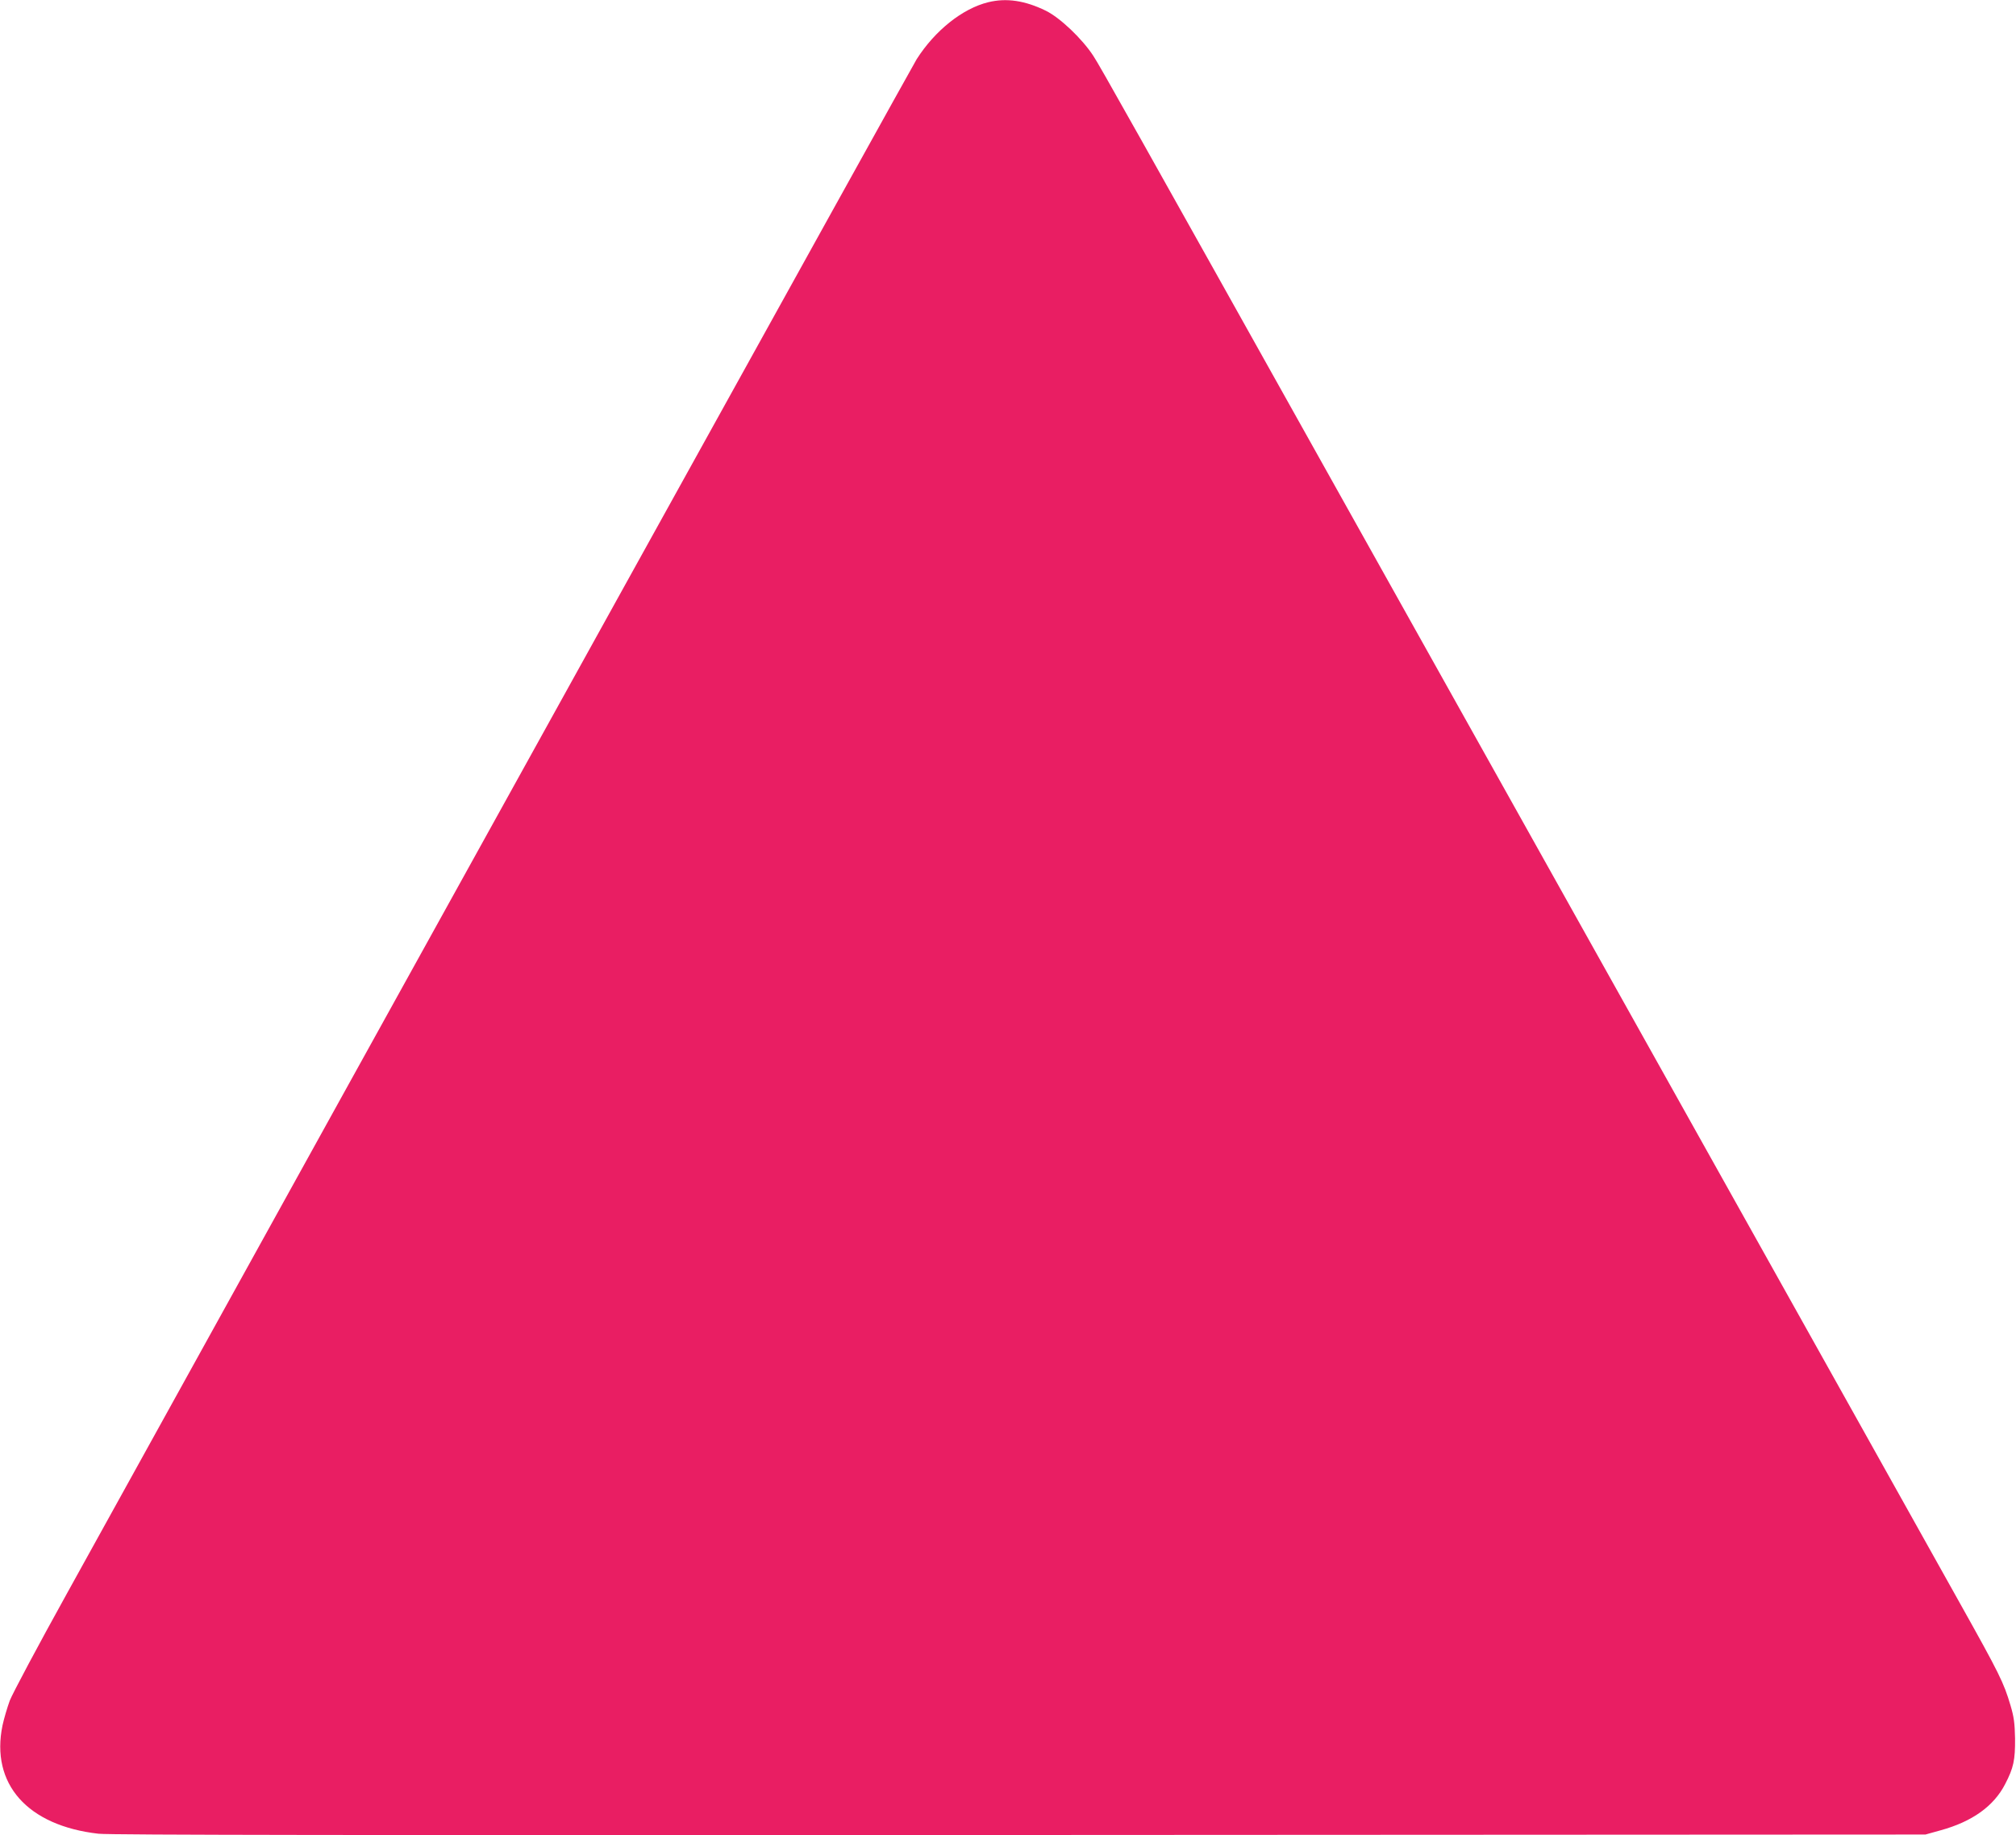
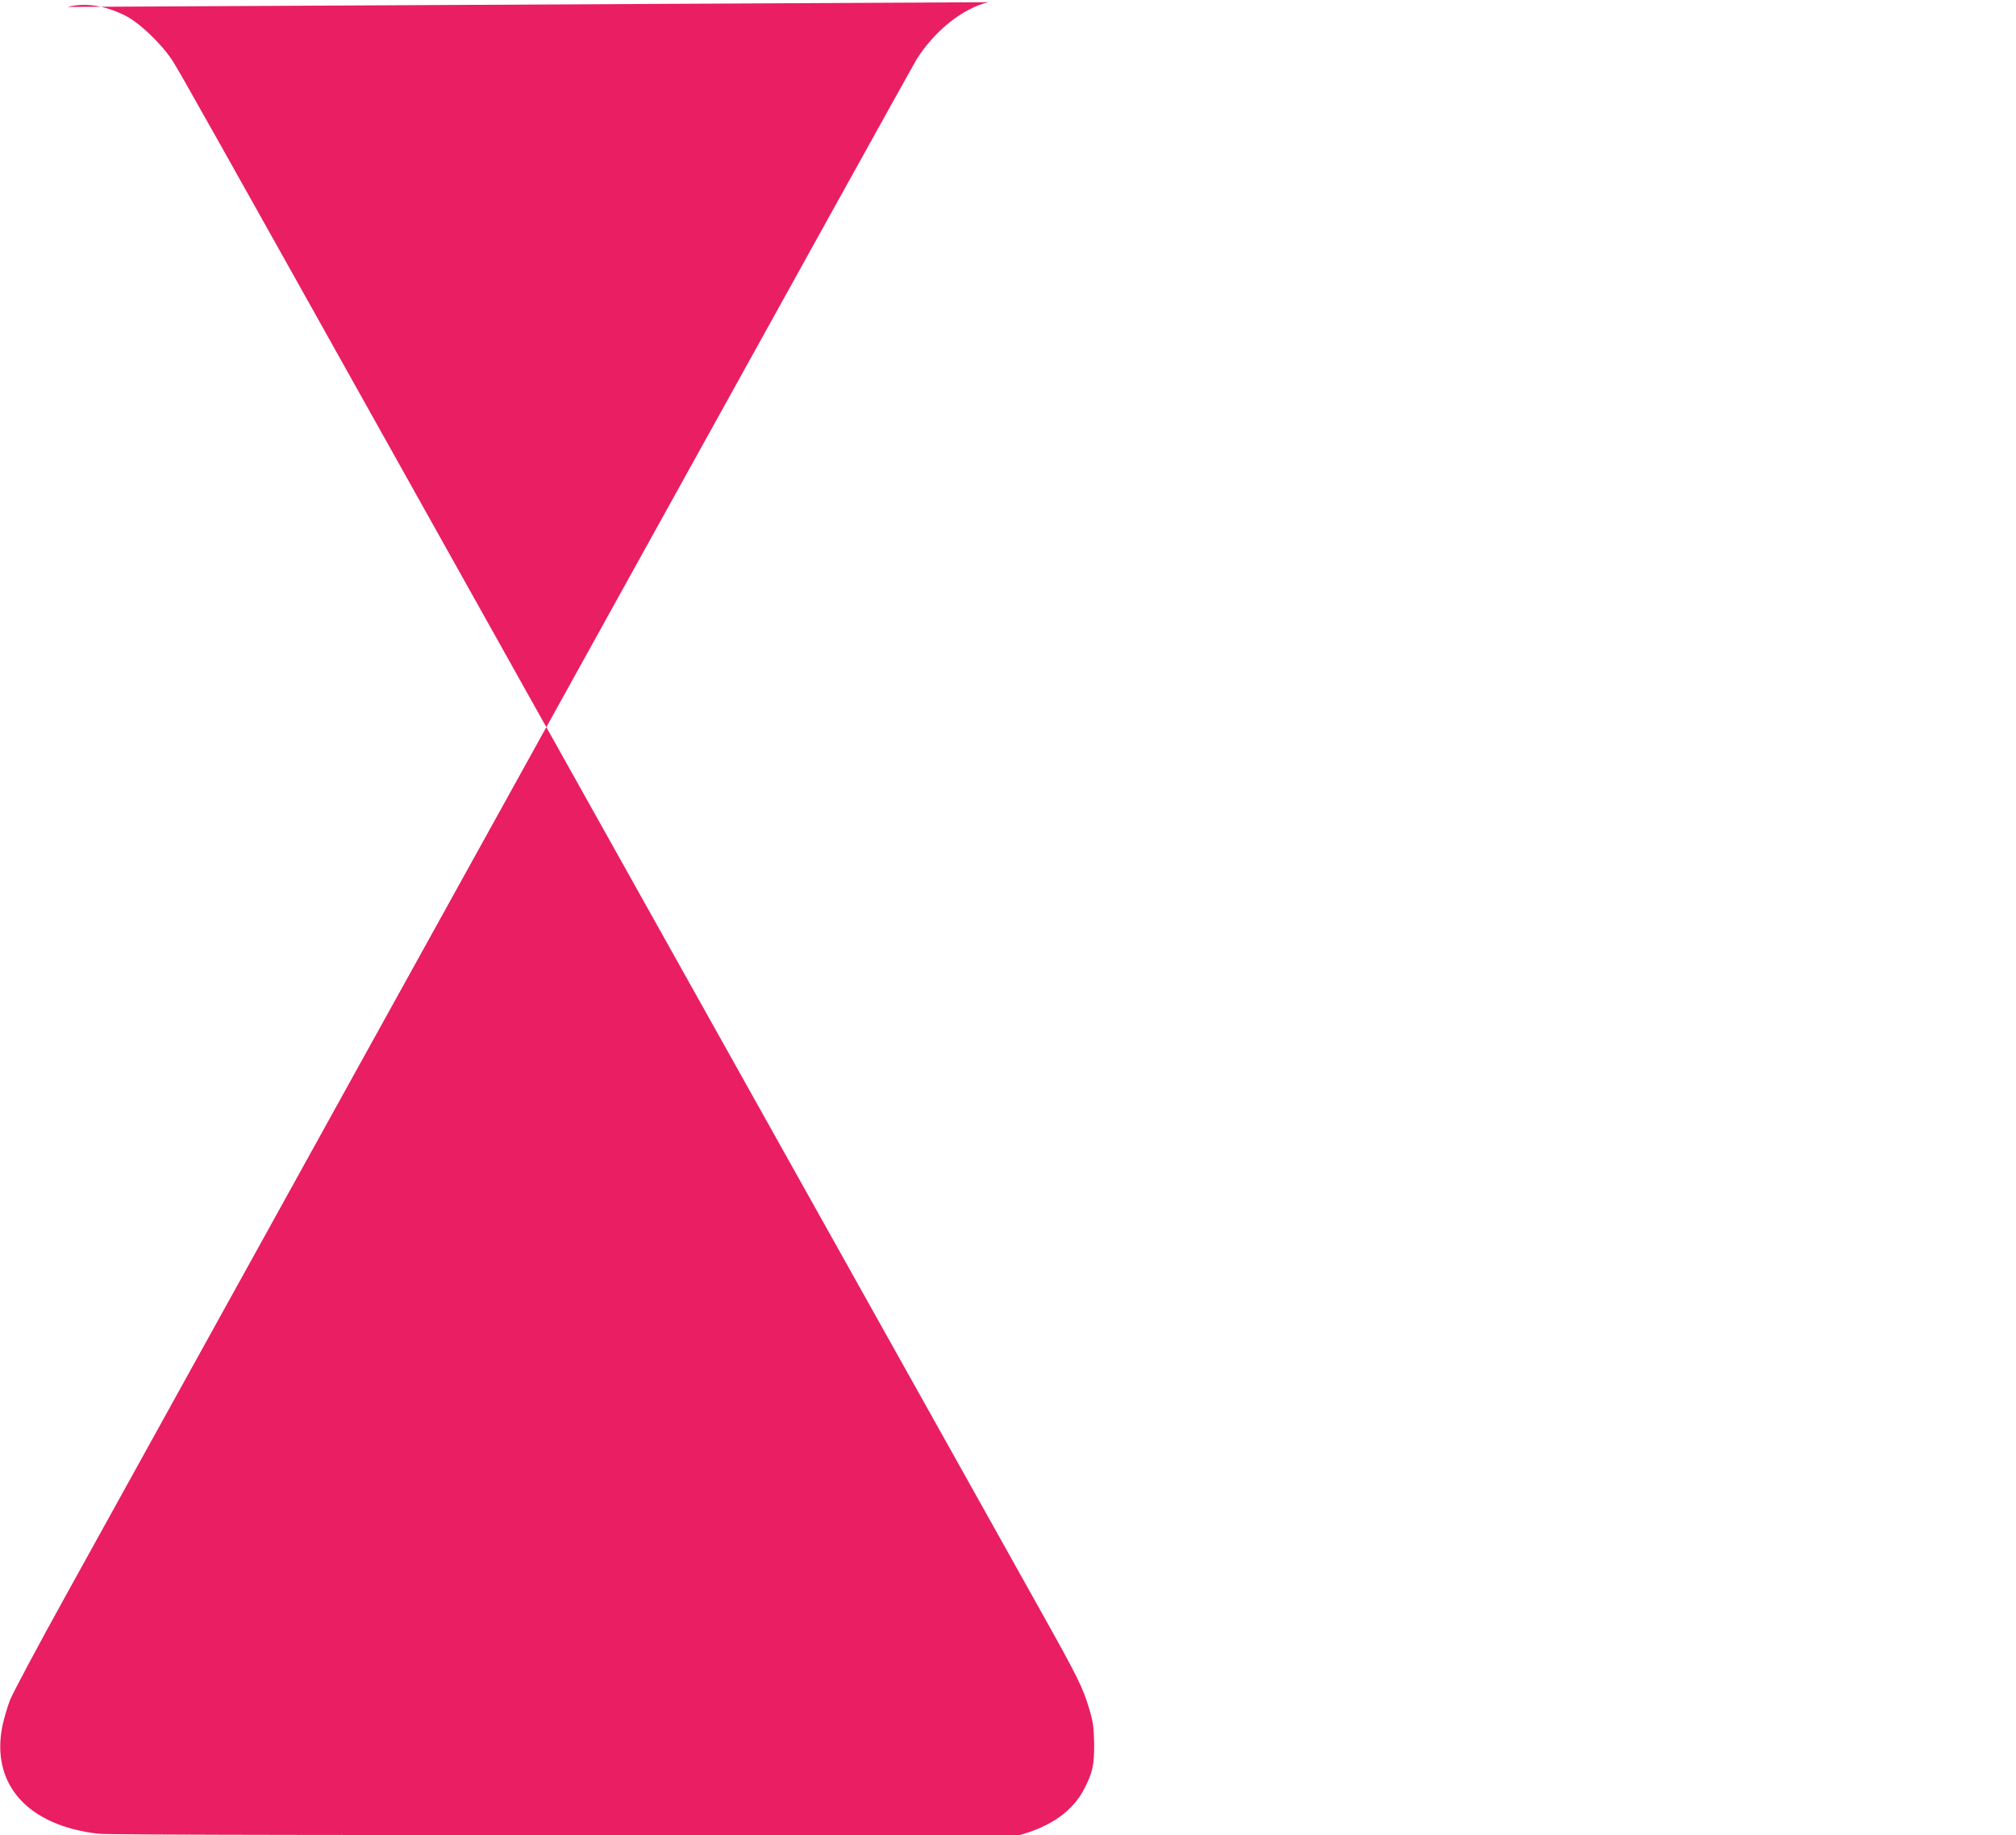
<svg xmlns="http://www.w3.org/2000/svg" version="1.0" width="1280pt" height="1165pt" viewBox="0 0 1280 1165" preserveAspectRatio="xMidYMid meet">
  <g transform="translate(0,1165) scale(0.1,-0.1)" fill="#e91e63" stroke="none">
-     <path d="M6275 11636 c-164 -40 -339 -180 -455 -362 -29 -46 -3118 -5622 -5395 -9739 -183 -330 -346 -636 -363 -680 -16 -44 -37 -115 -46 -157 -77 -372 158 -637 610 -688 72 -8 1669 -10 5849 -8 l5750 3 97 27 c200 55 337 153 409 293 54 104 64 153 63 290 -2 98 -7 136 -29 210 -43 145 -69 198 -322 650 -132 237 -1002 1791 -1933 3455 -931 1664 -1840 3288 -2020 3610 -1286 2299 -1507 2693 -1548 2755 -71 109 -212 243 -302 287 -133 65 -250 82 -365 54z" />
+     <path d="M6275 11636 c-164 -40 -339 -180 -455 -362 -29 -46 -3118 -5622 -5395 -9739 -183 -330 -346 -636 -363 -680 -16 -44 -37 -115 -46 -157 -77 -372 158 -637 610 -688 72 -8 1669 -10 5849 -8 c200 55 337 153 409 293 54 104 64 153 63 290 -2 98 -7 136 -29 210 -43 145 -69 198 -322 650 -132 237 -1002 1791 -1933 3455 -931 1664 -1840 3288 -2020 3610 -1286 2299 -1507 2693 -1548 2755 -71 109 -212 243 -302 287 -133 65 -250 82 -365 54z" />
  </g>
</svg>